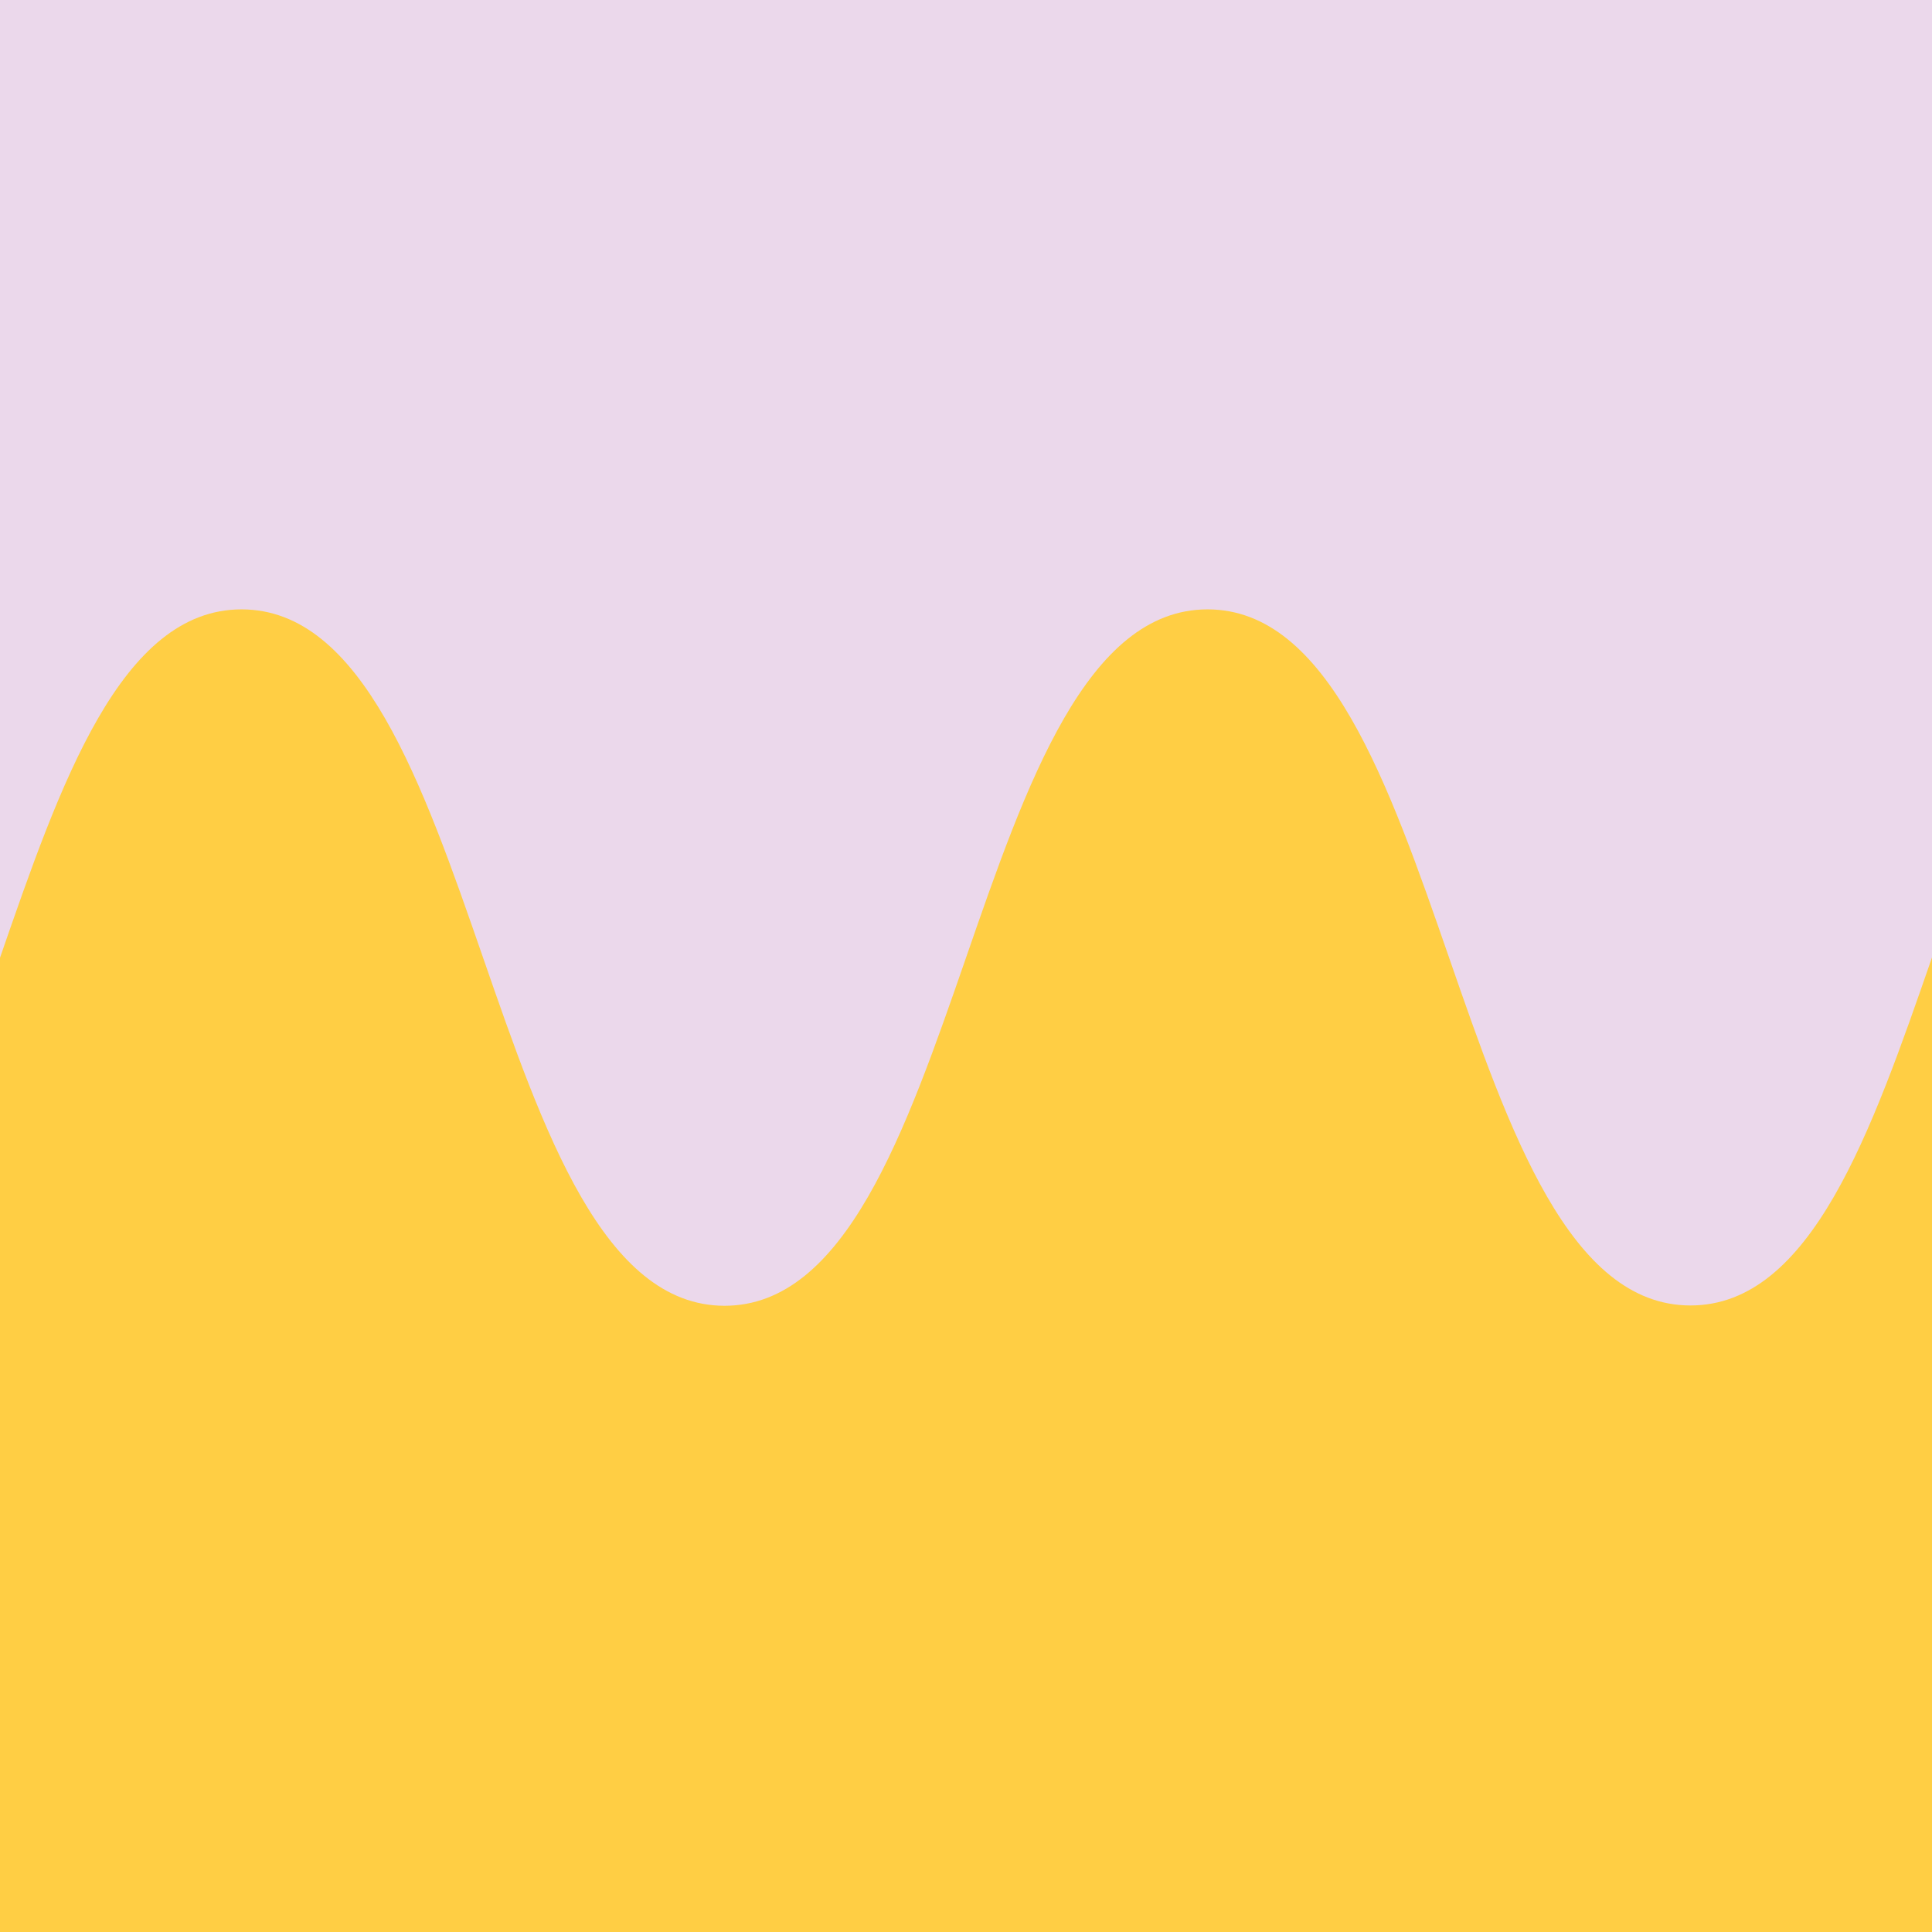
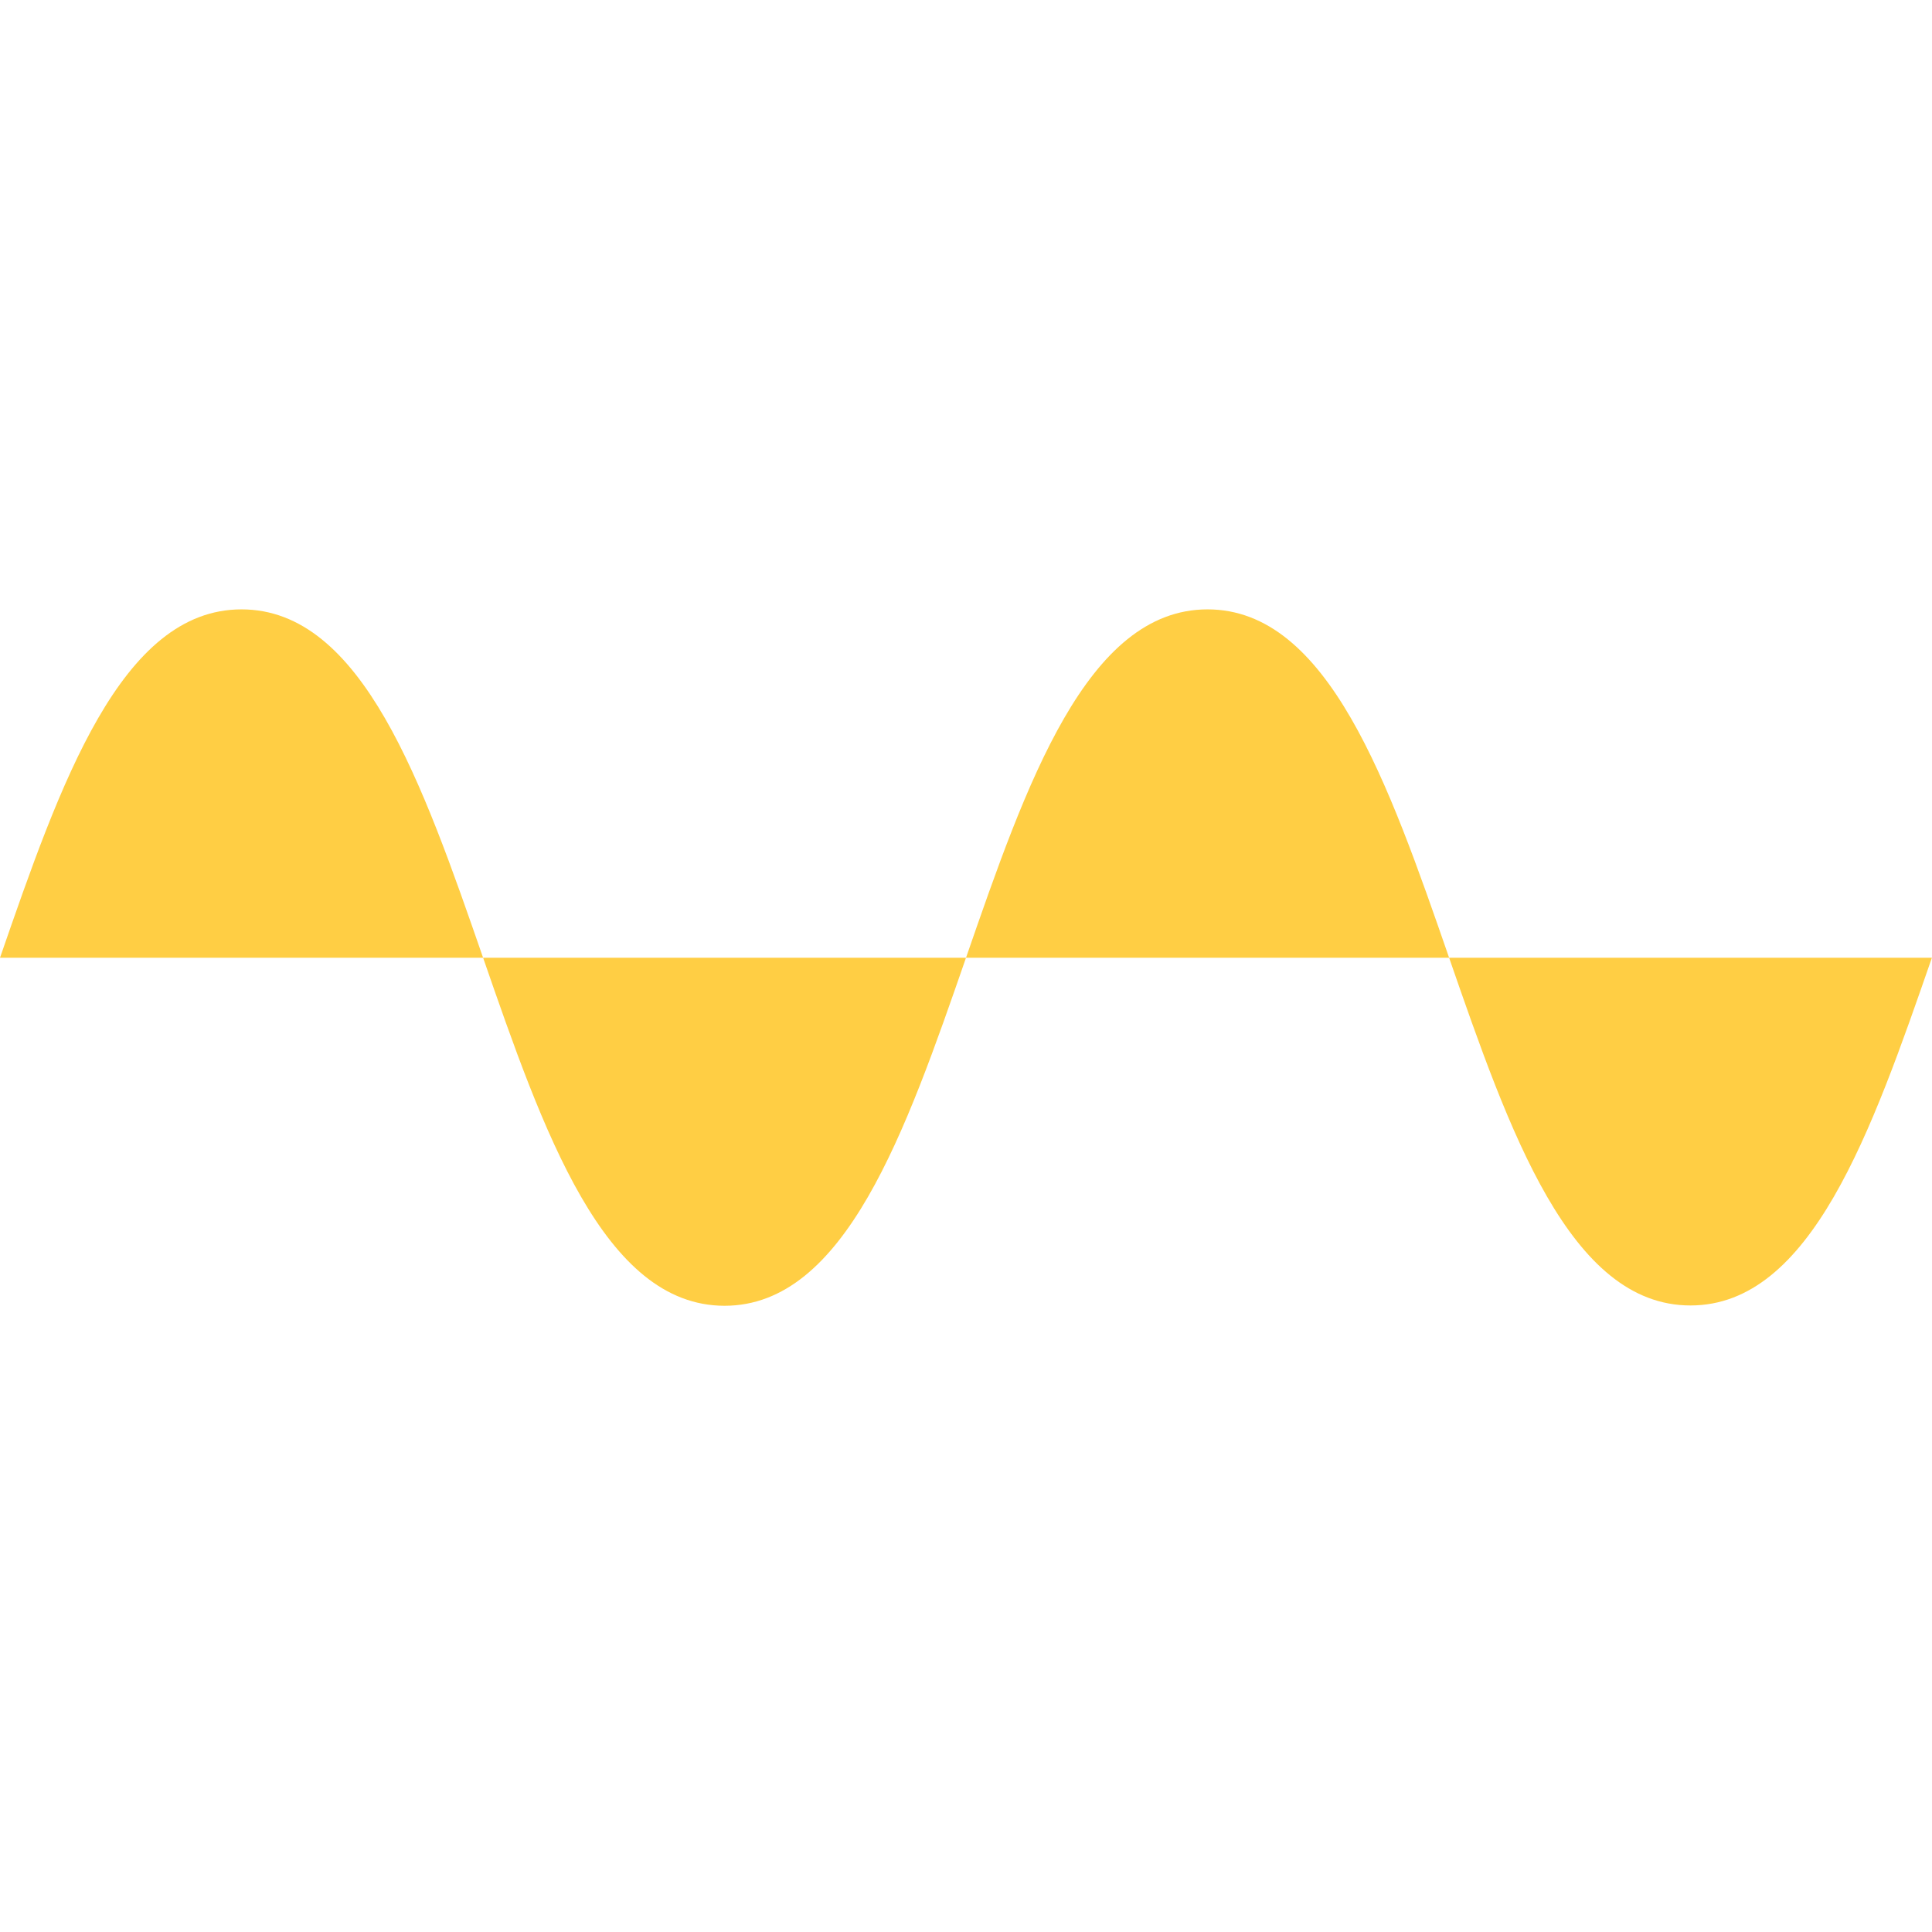
<svg xmlns="http://www.w3.org/2000/svg" id="Ebene_1" data-name="Ebene 1" viewBox="0 0 305 305">
  <defs>
    <style>.cls-1{fill:#ebd8eb;}.cls-2{fill:#ffce44;}</style>
  </defs>
-   <rect class="cls-1" width="305" height="305" />
-   <path class="cls-2" d="M266.87,206.09c-38.12,0-38.12-109.89-76.24-109.89-19.06,0-28.6,27.48-38.13,55h0c-9.53,27.47-19.07,54.94-38.13,54.94C76.25,206.09,76.25,96.2,38.13,96.2c-19.06,0-28.6,27.48-38.13,55V305H305V151.15C295.47,178.62,285.93,206.09,266.87,206.09Z" />
+   <path class="cls-2" d="M266.87,206.09c-38.12,0-38.12-109.89-76.24-109.89-19.06,0-28.6,27.48-38.13,55h0c-9.53,27.47-19.07,54.94-38.13,54.94C76.25,206.09,76.25,96.2,38.13,96.2c-19.06,0-28.6,27.48-38.13,55H305V151.15C295.47,178.62,285.93,206.09,266.87,206.09Z" />
</svg>